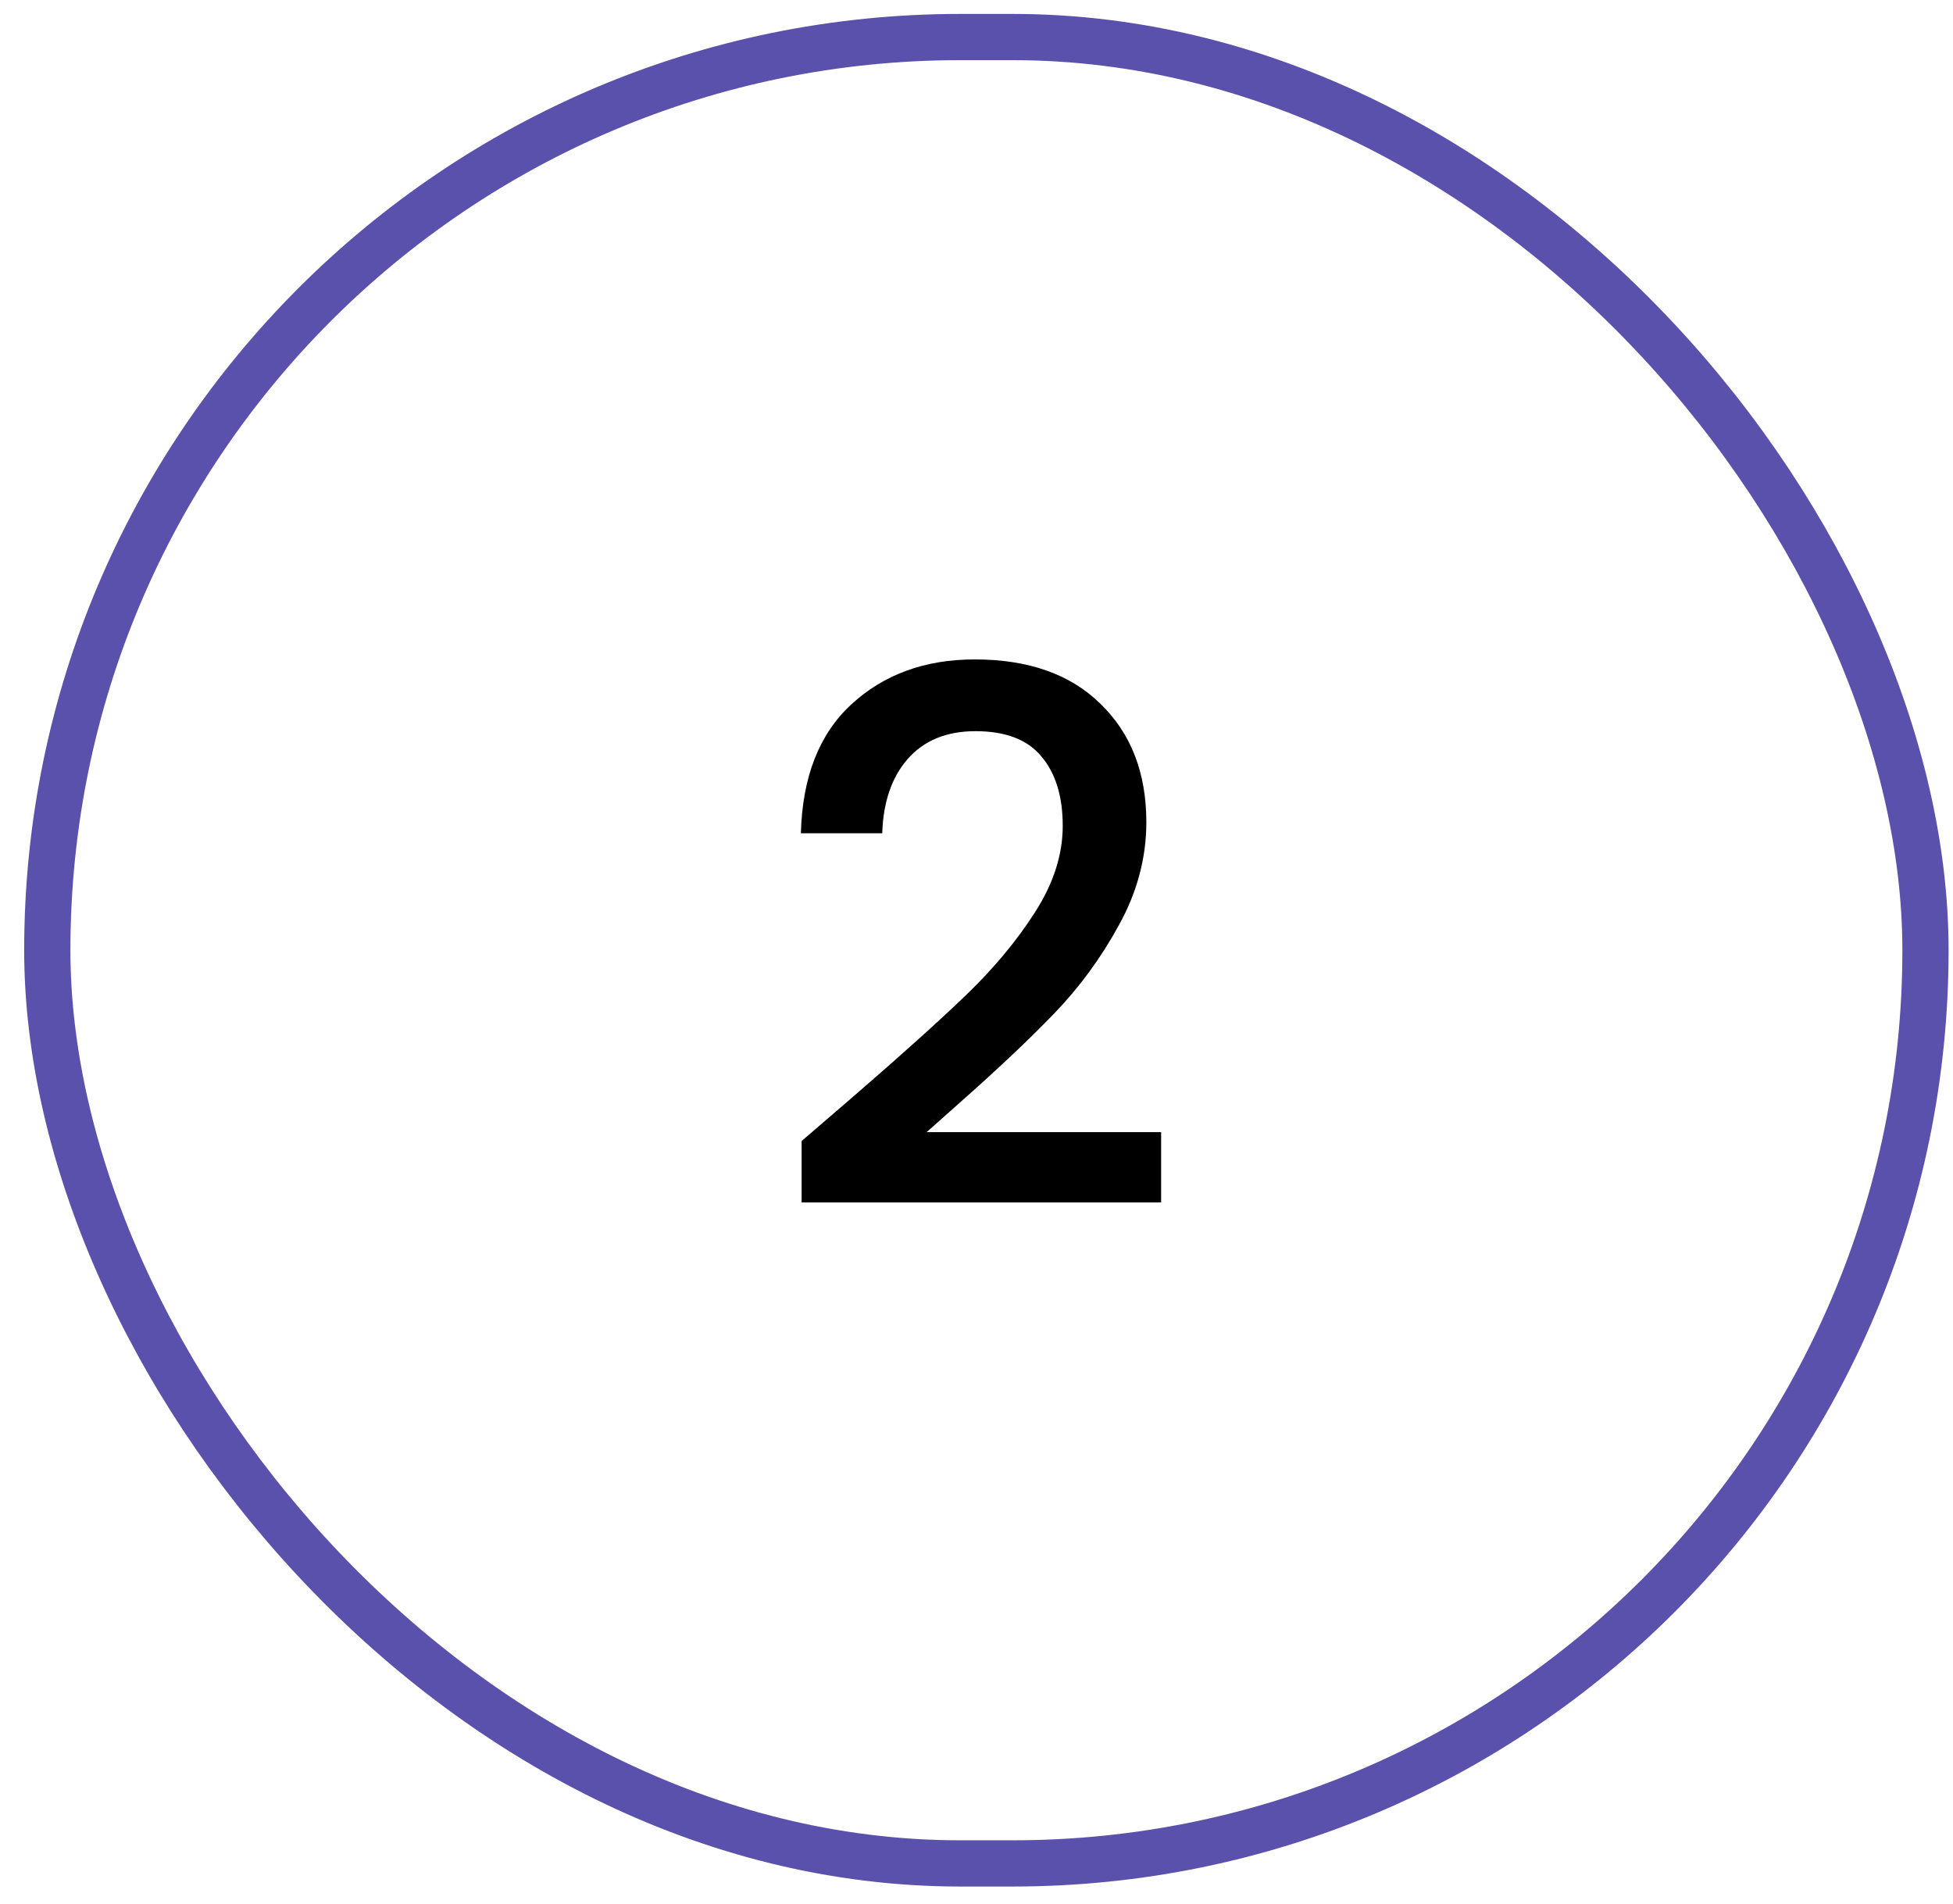
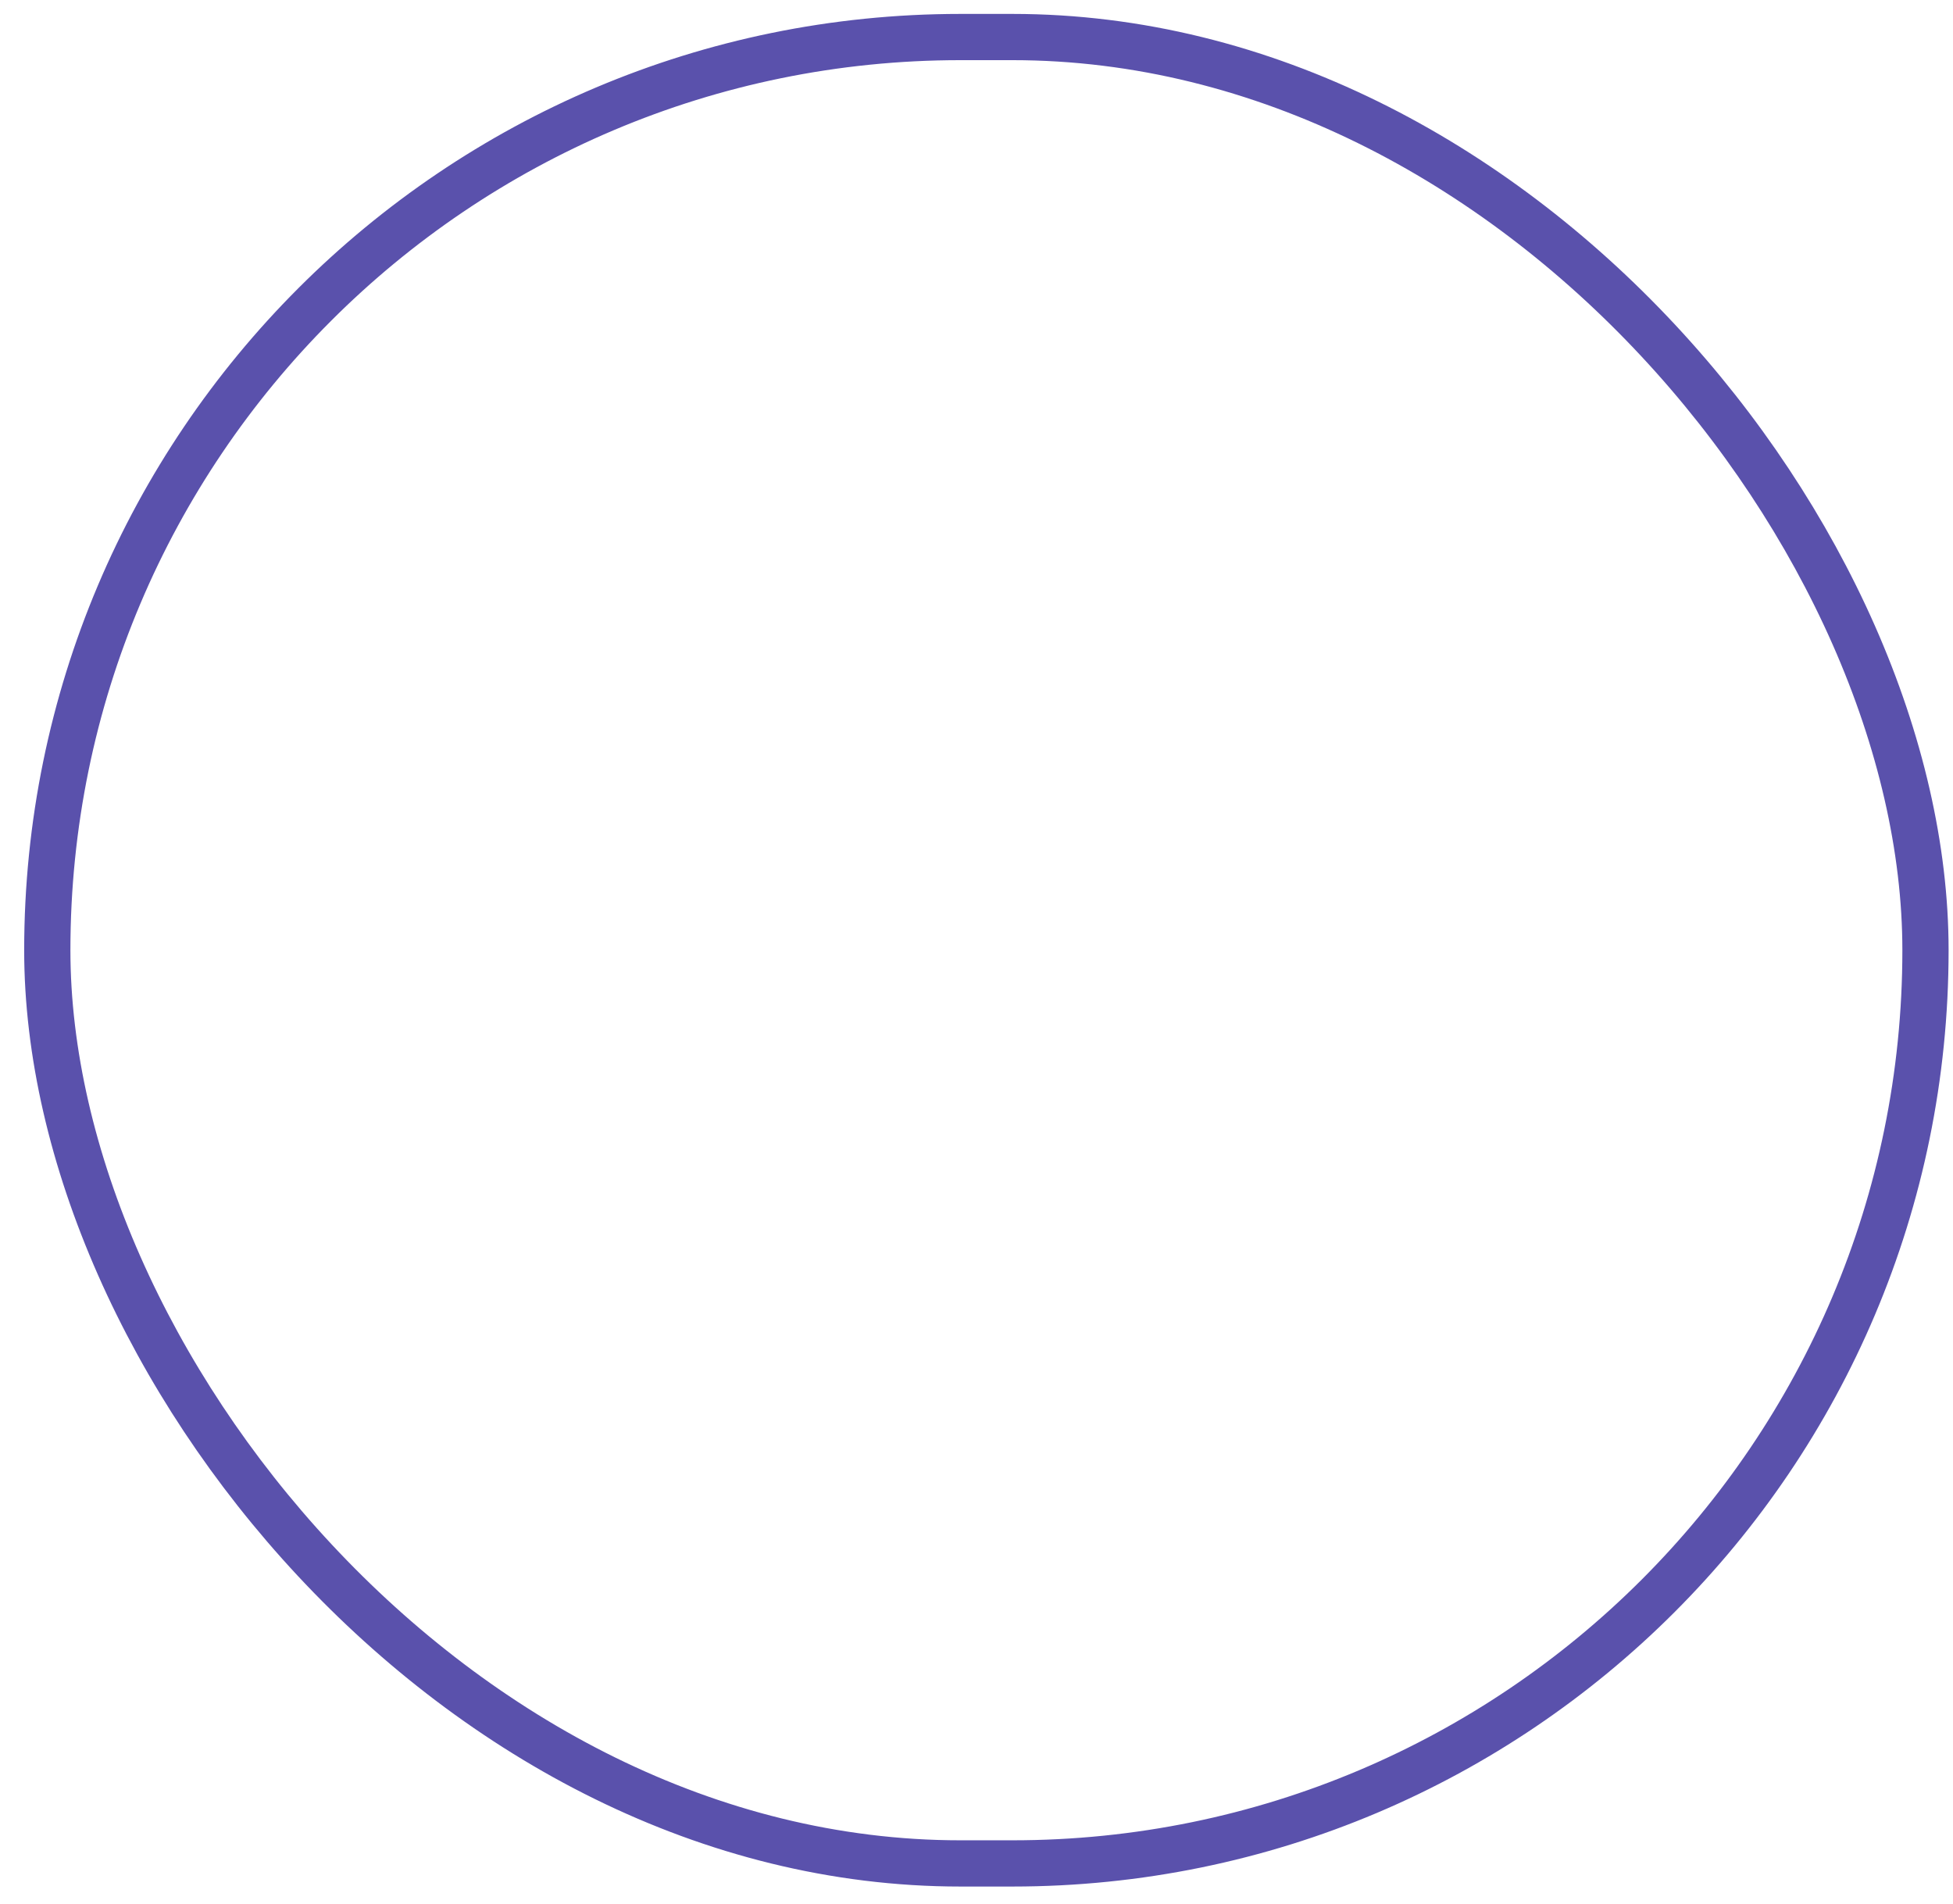
<svg xmlns="http://www.w3.org/2000/svg" width="79" height="77" viewBox="0 0 79 77" fill="none">
-   <path d="M34.58 44.295C36.495 42.639 38.001 41.283 39.099 40.226C40.216 39.149 41.143 38.032 41.881 36.874C42.619 35.718 42.988 34.56 42.988 33.404C42.988 32.207 42.699 31.269 42.121 30.591C41.562 29.913 40.674 29.573 39.458 29.573C38.281 29.573 37.363 29.953 36.705 30.711C36.066 31.449 35.727 32.446 35.687 33.703H32.396C32.456 31.429 33.134 29.693 34.431 28.496C35.747 27.279 37.413 26.671 39.428 26.671C41.602 26.671 43.298 27.27 44.514 28.466C45.751 29.663 46.37 31.259 46.37 33.254C46.37 34.69 46.001 36.077 45.263 37.413C44.544 38.73 43.677 39.917 42.659 40.974C41.662 42.011 40.385 43.218 38.829 44.594L37.483 45.791H46.968V48.634H32.426V46.15L34.58 44.295Z" fill="black" />
  <rect x="1.913" y="1.498" width="75.974" height="73.87" rx="36.935" stroke="#5A51AC" stroke-width="1.87" />
</svg>